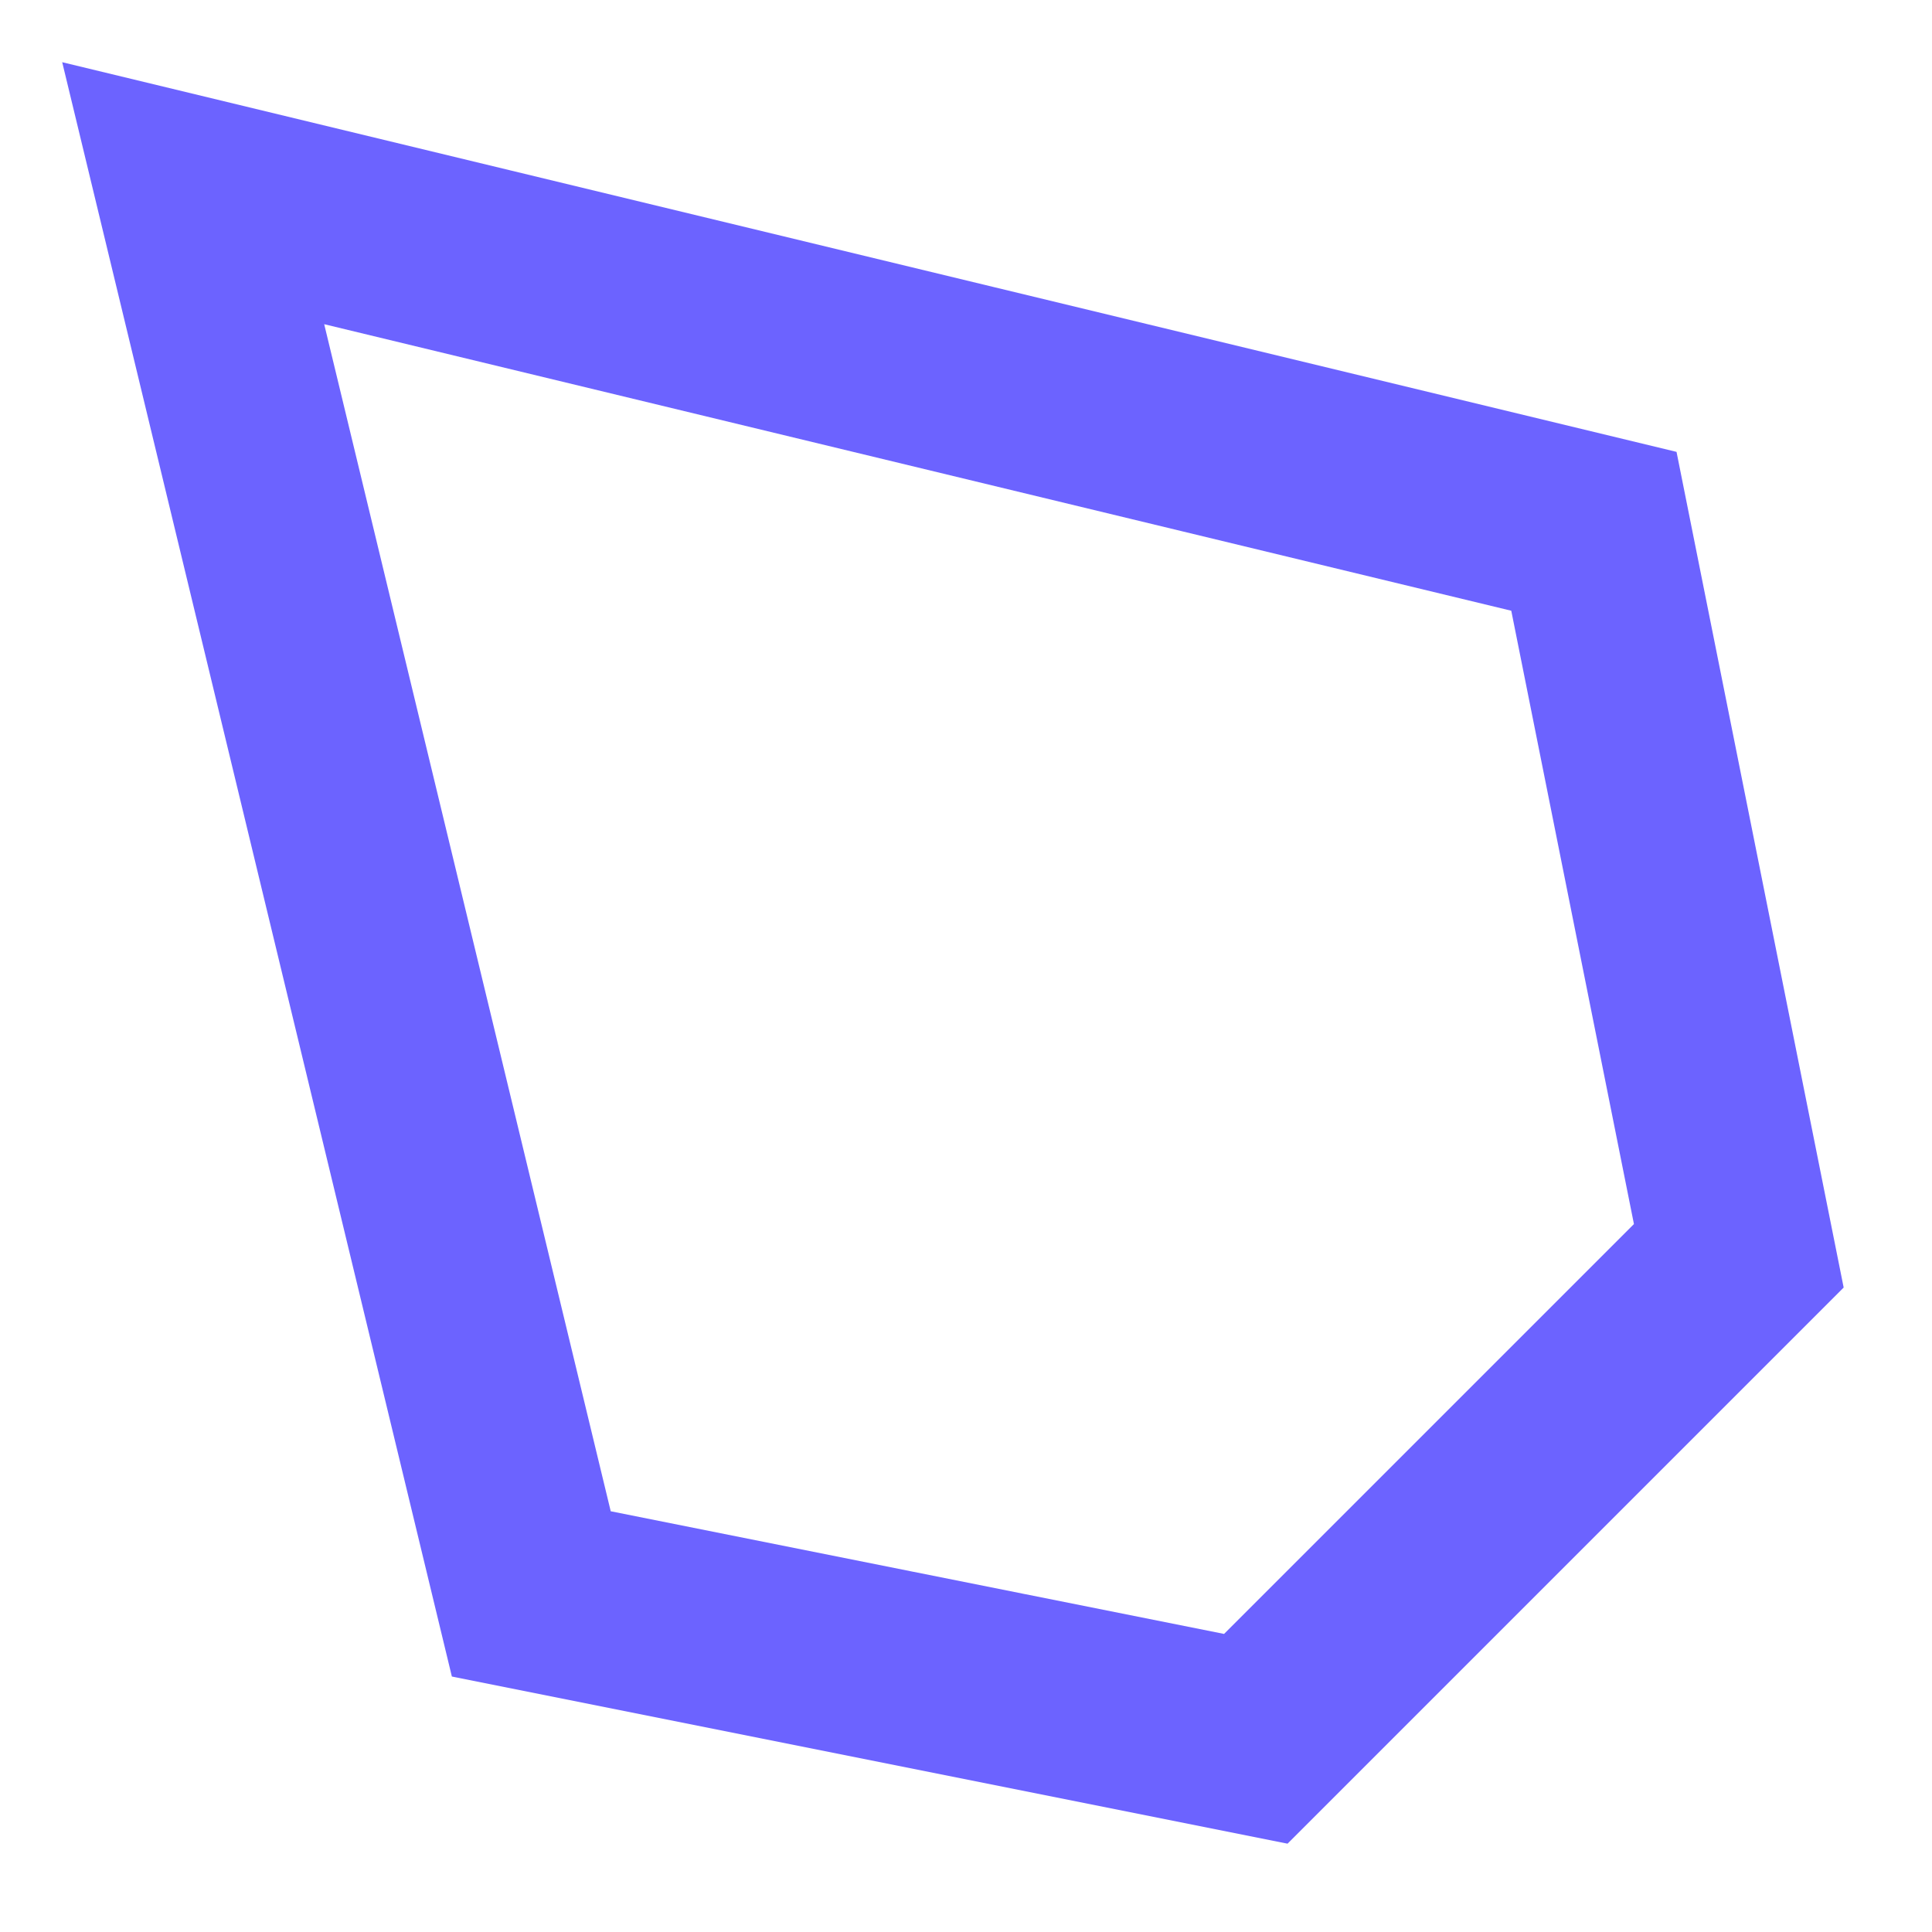
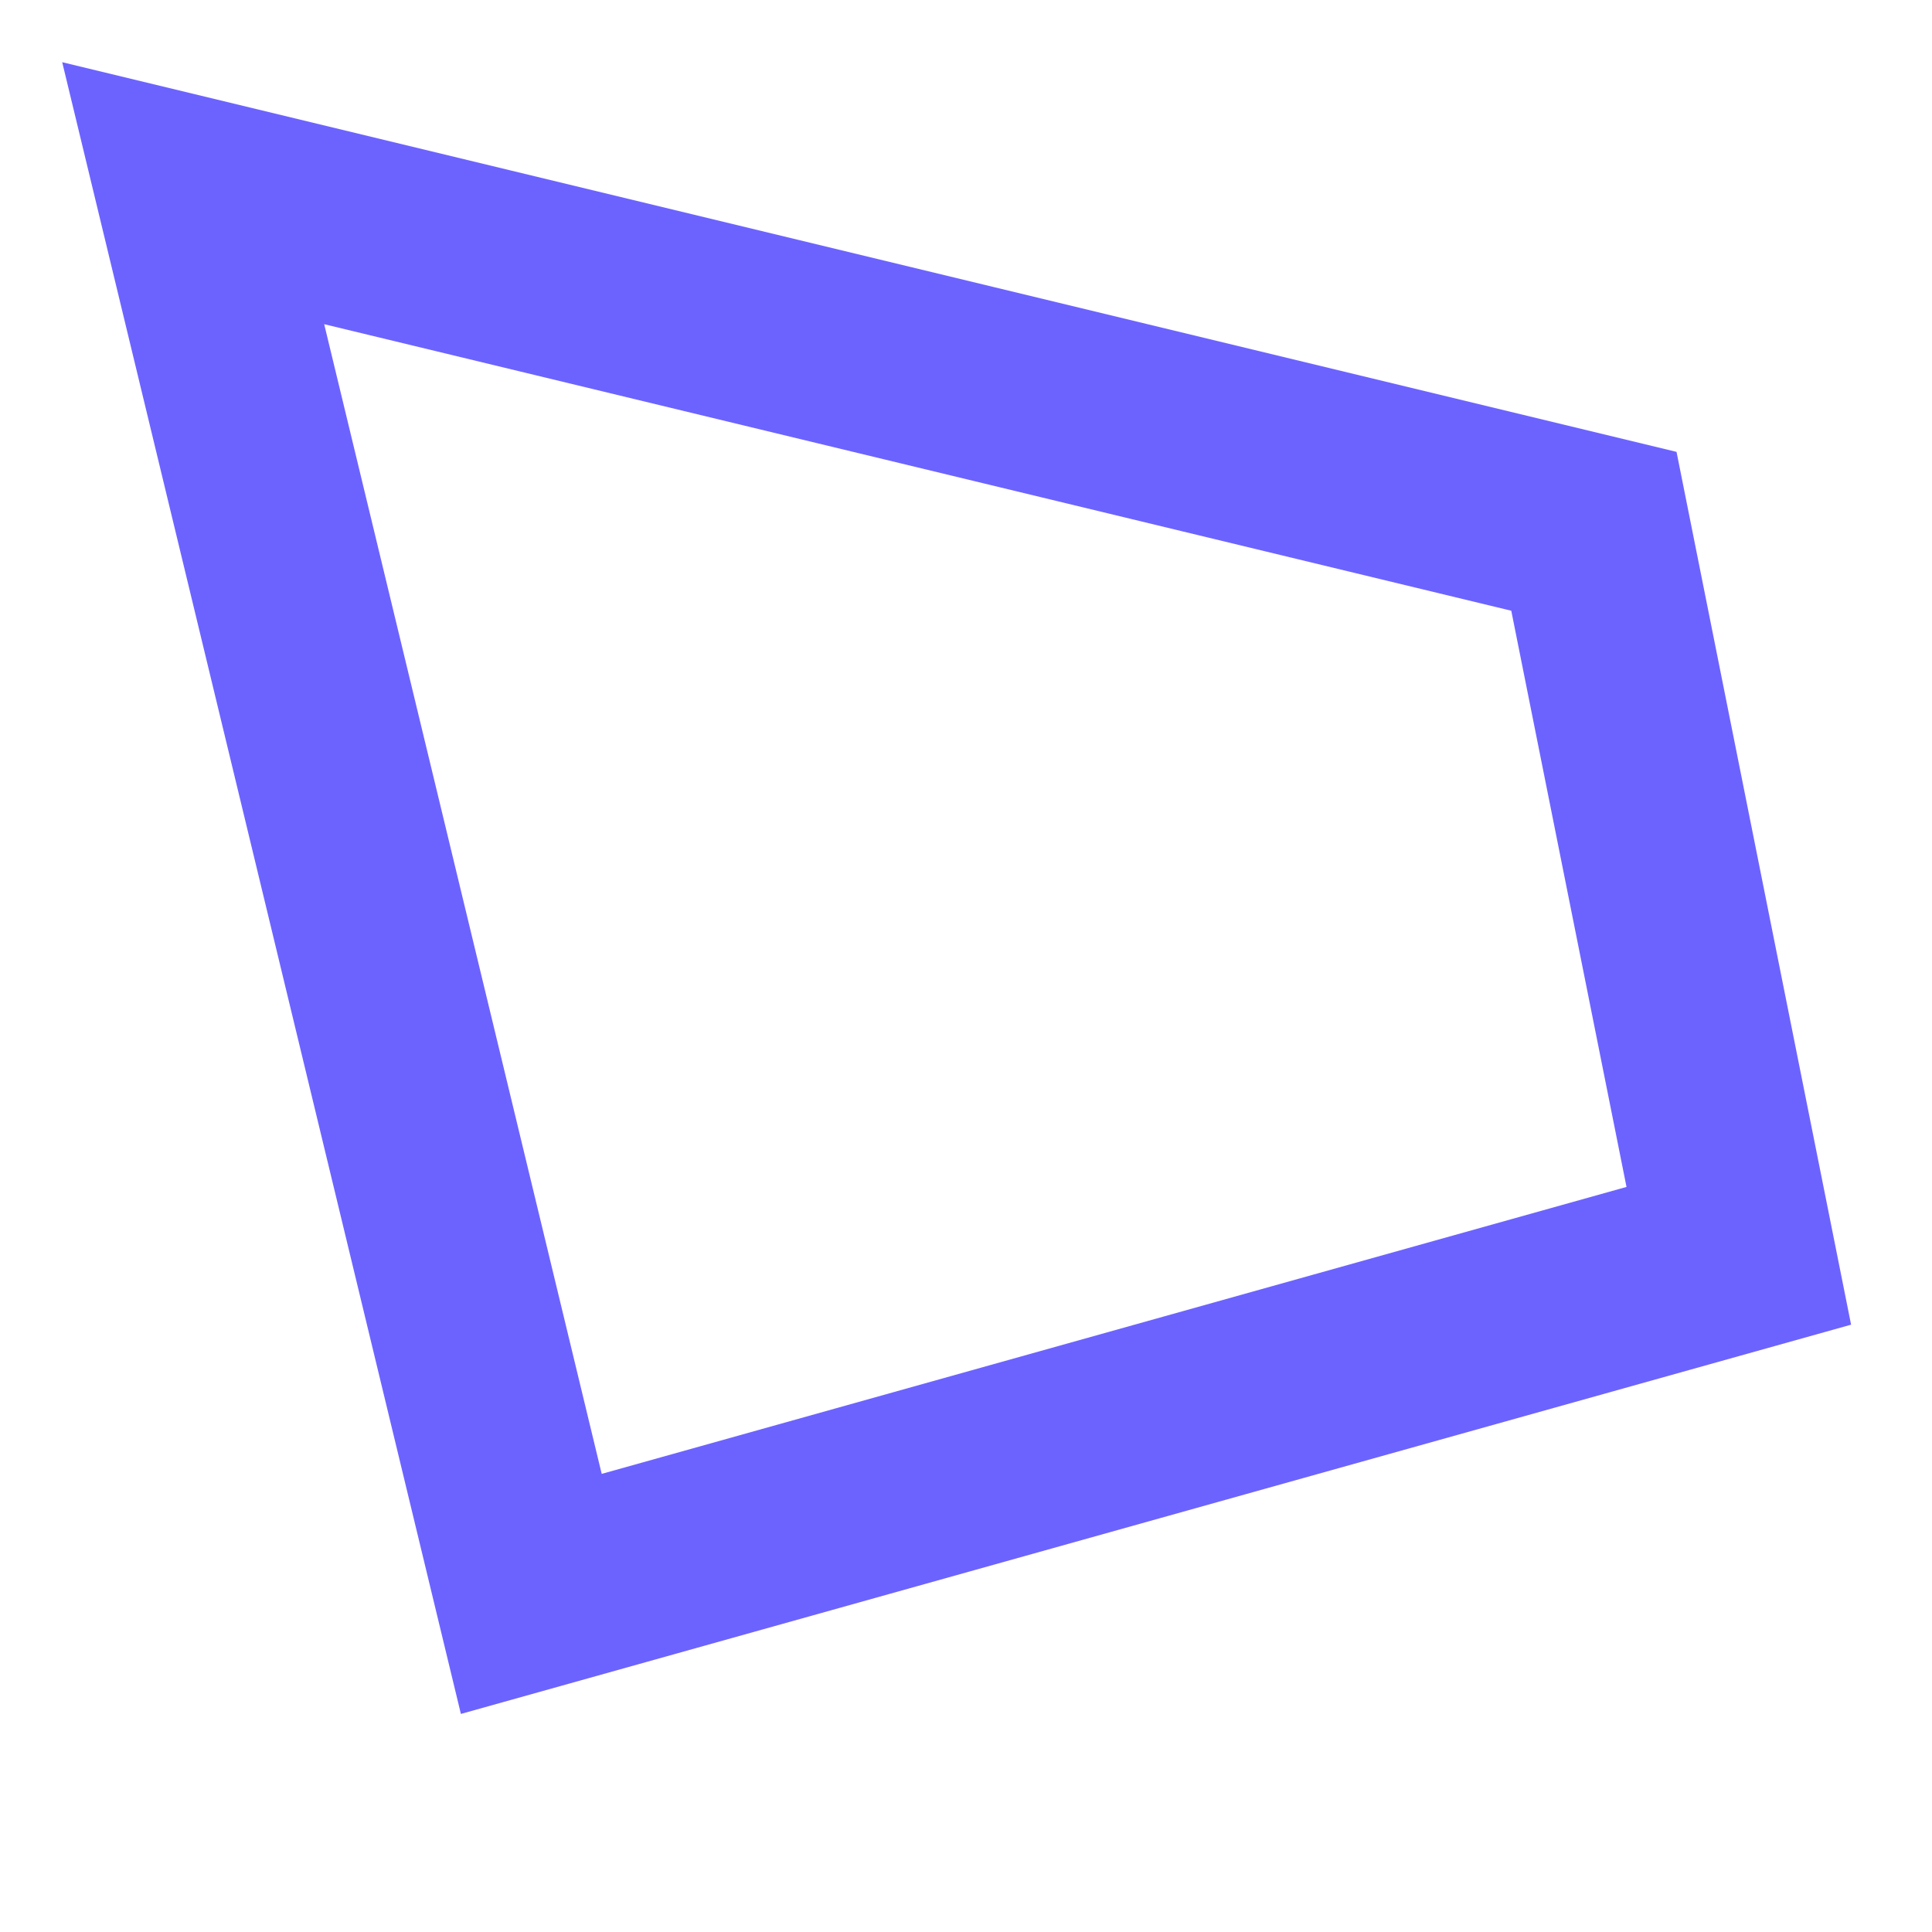
<svg xmlns="http://www.w3.org/2000/svg" fill="none" height="100%" overflow="visible" preserveAspectRatio="none" style="display: block;" viewBox="0 0 20 20" width="100%">
-   <path d="M18 13L16.5 5.5L2 2L5.5 16.5L13 18L18 13Z" id="Vector" stroke="#6C63FF" stroke-linecap="round" stroke-width="2" />
+   <path d="M18 13L16.5 5.5L2 2L5.5 16.5L18 13Z" id="Vector" stroke="#6C63FF" stroke-linecap="round" stroke-width="2" />
</svg>